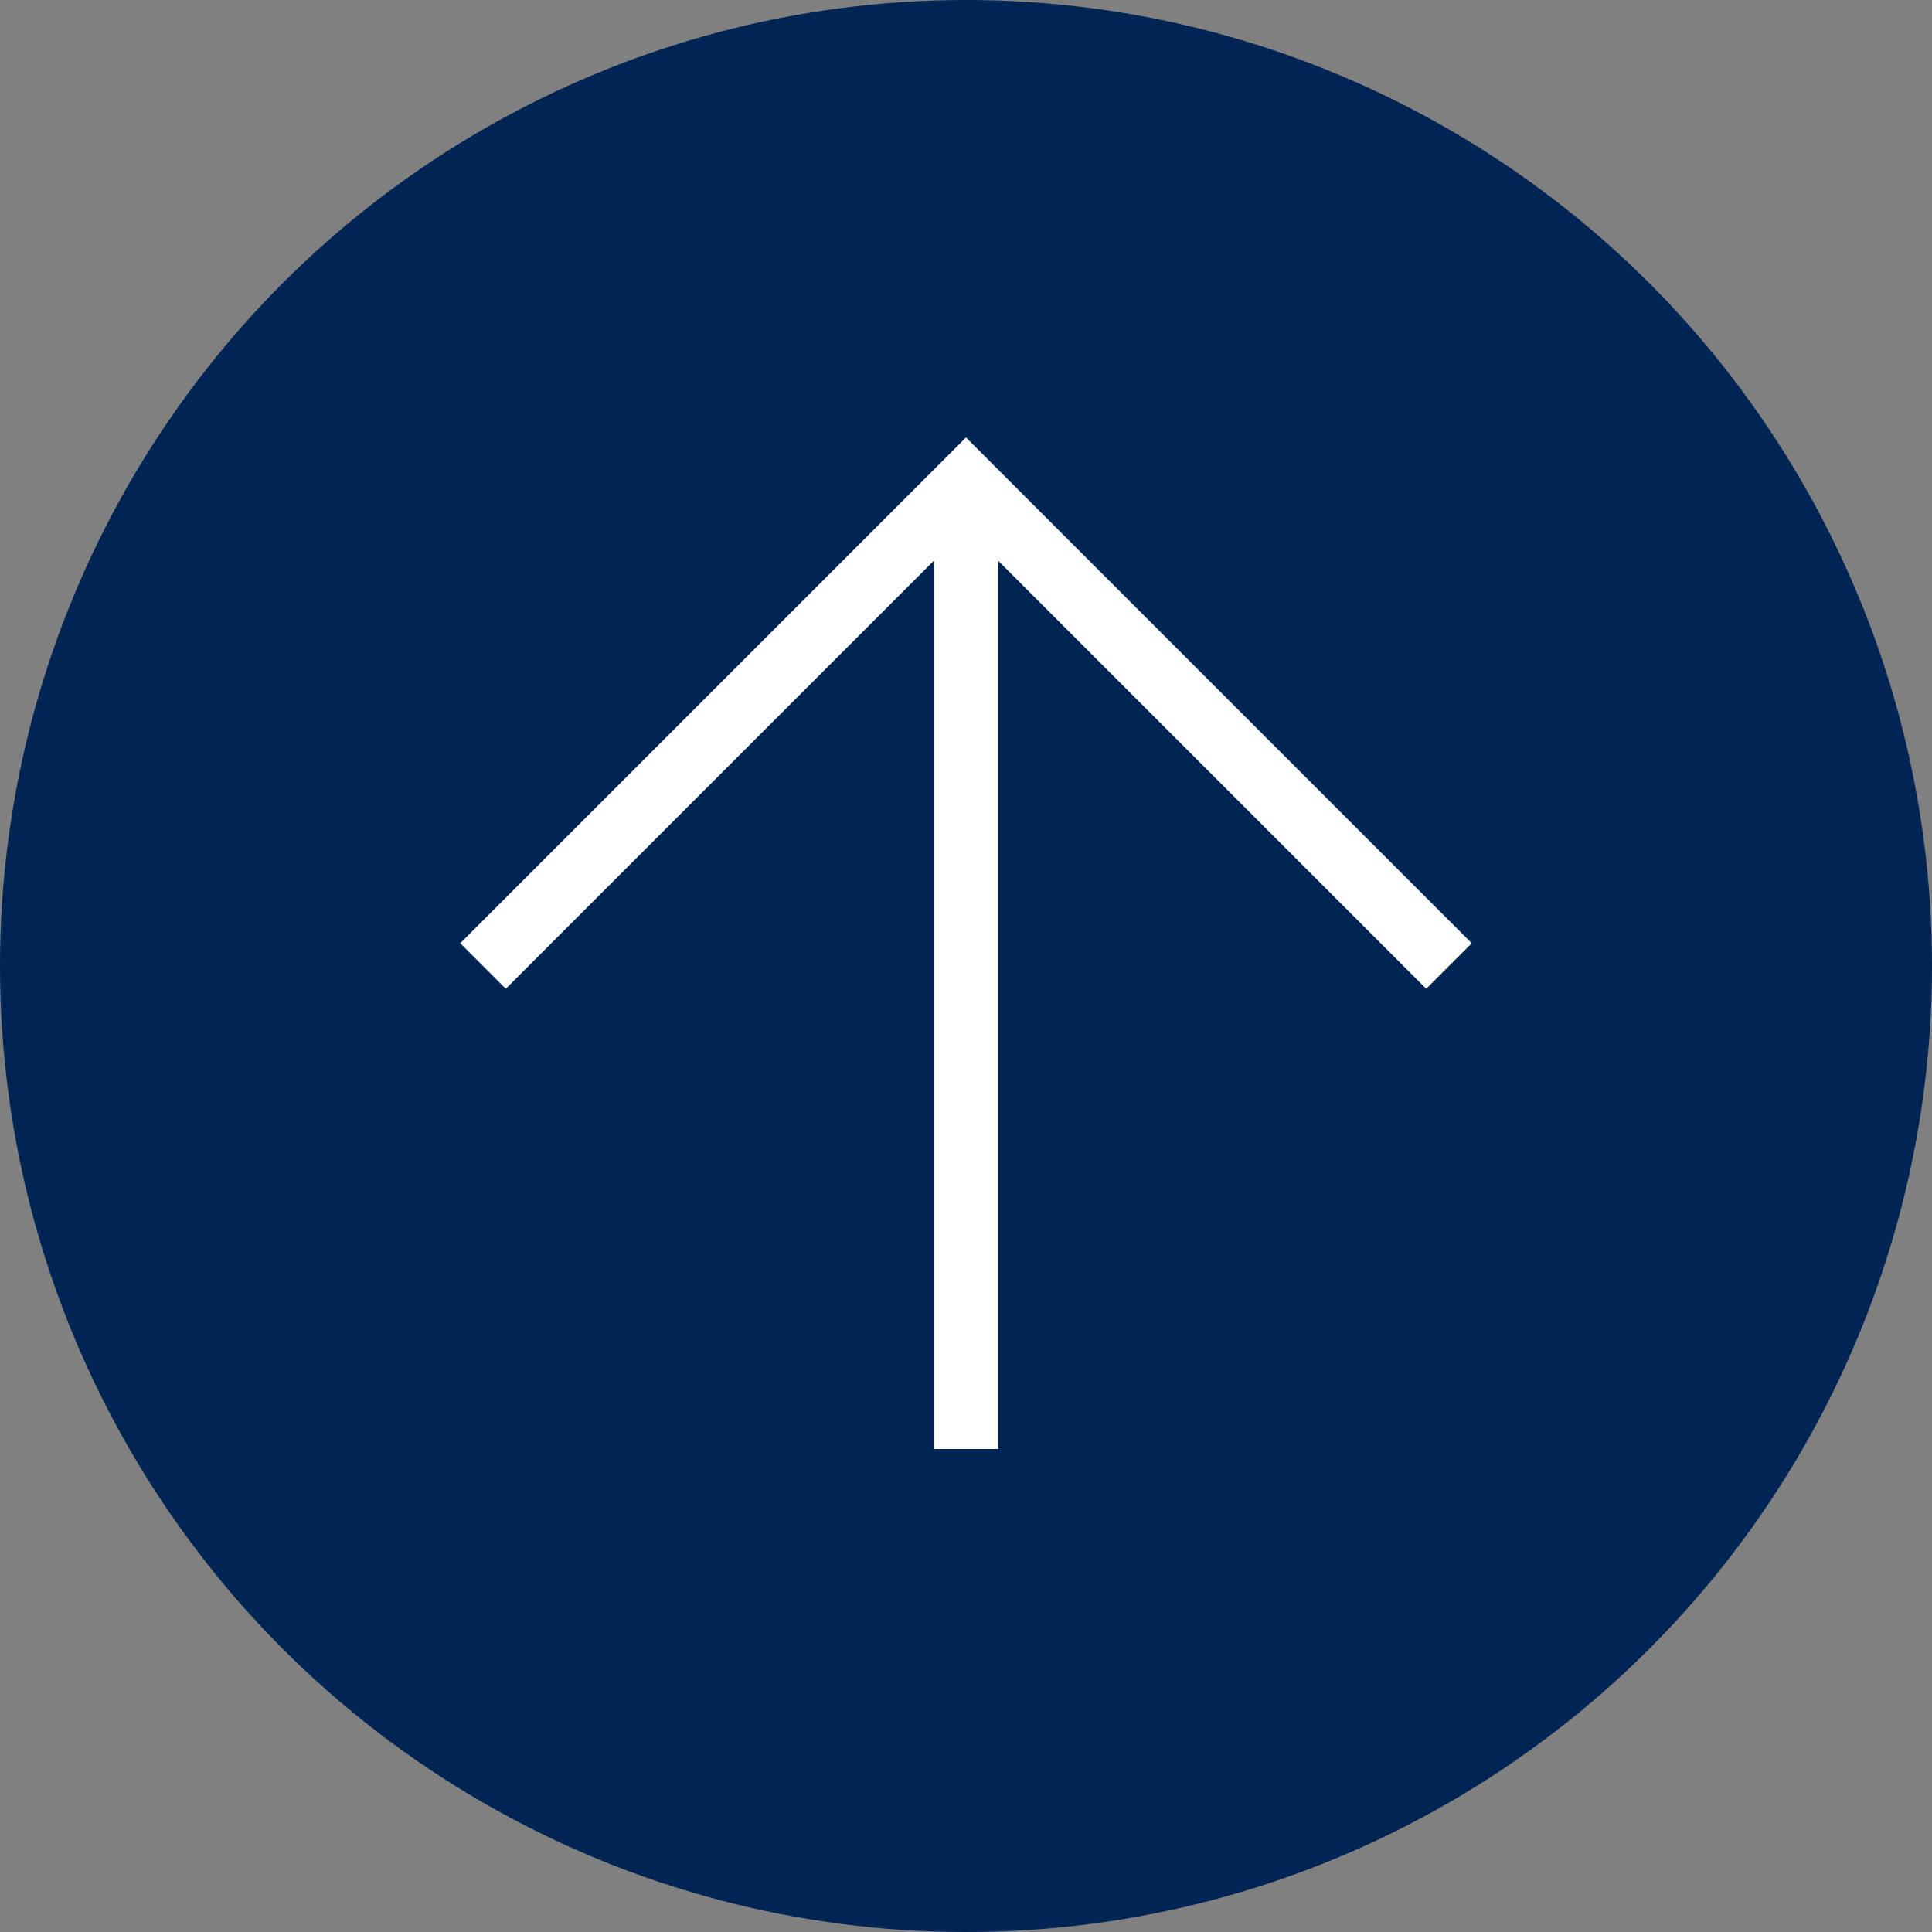
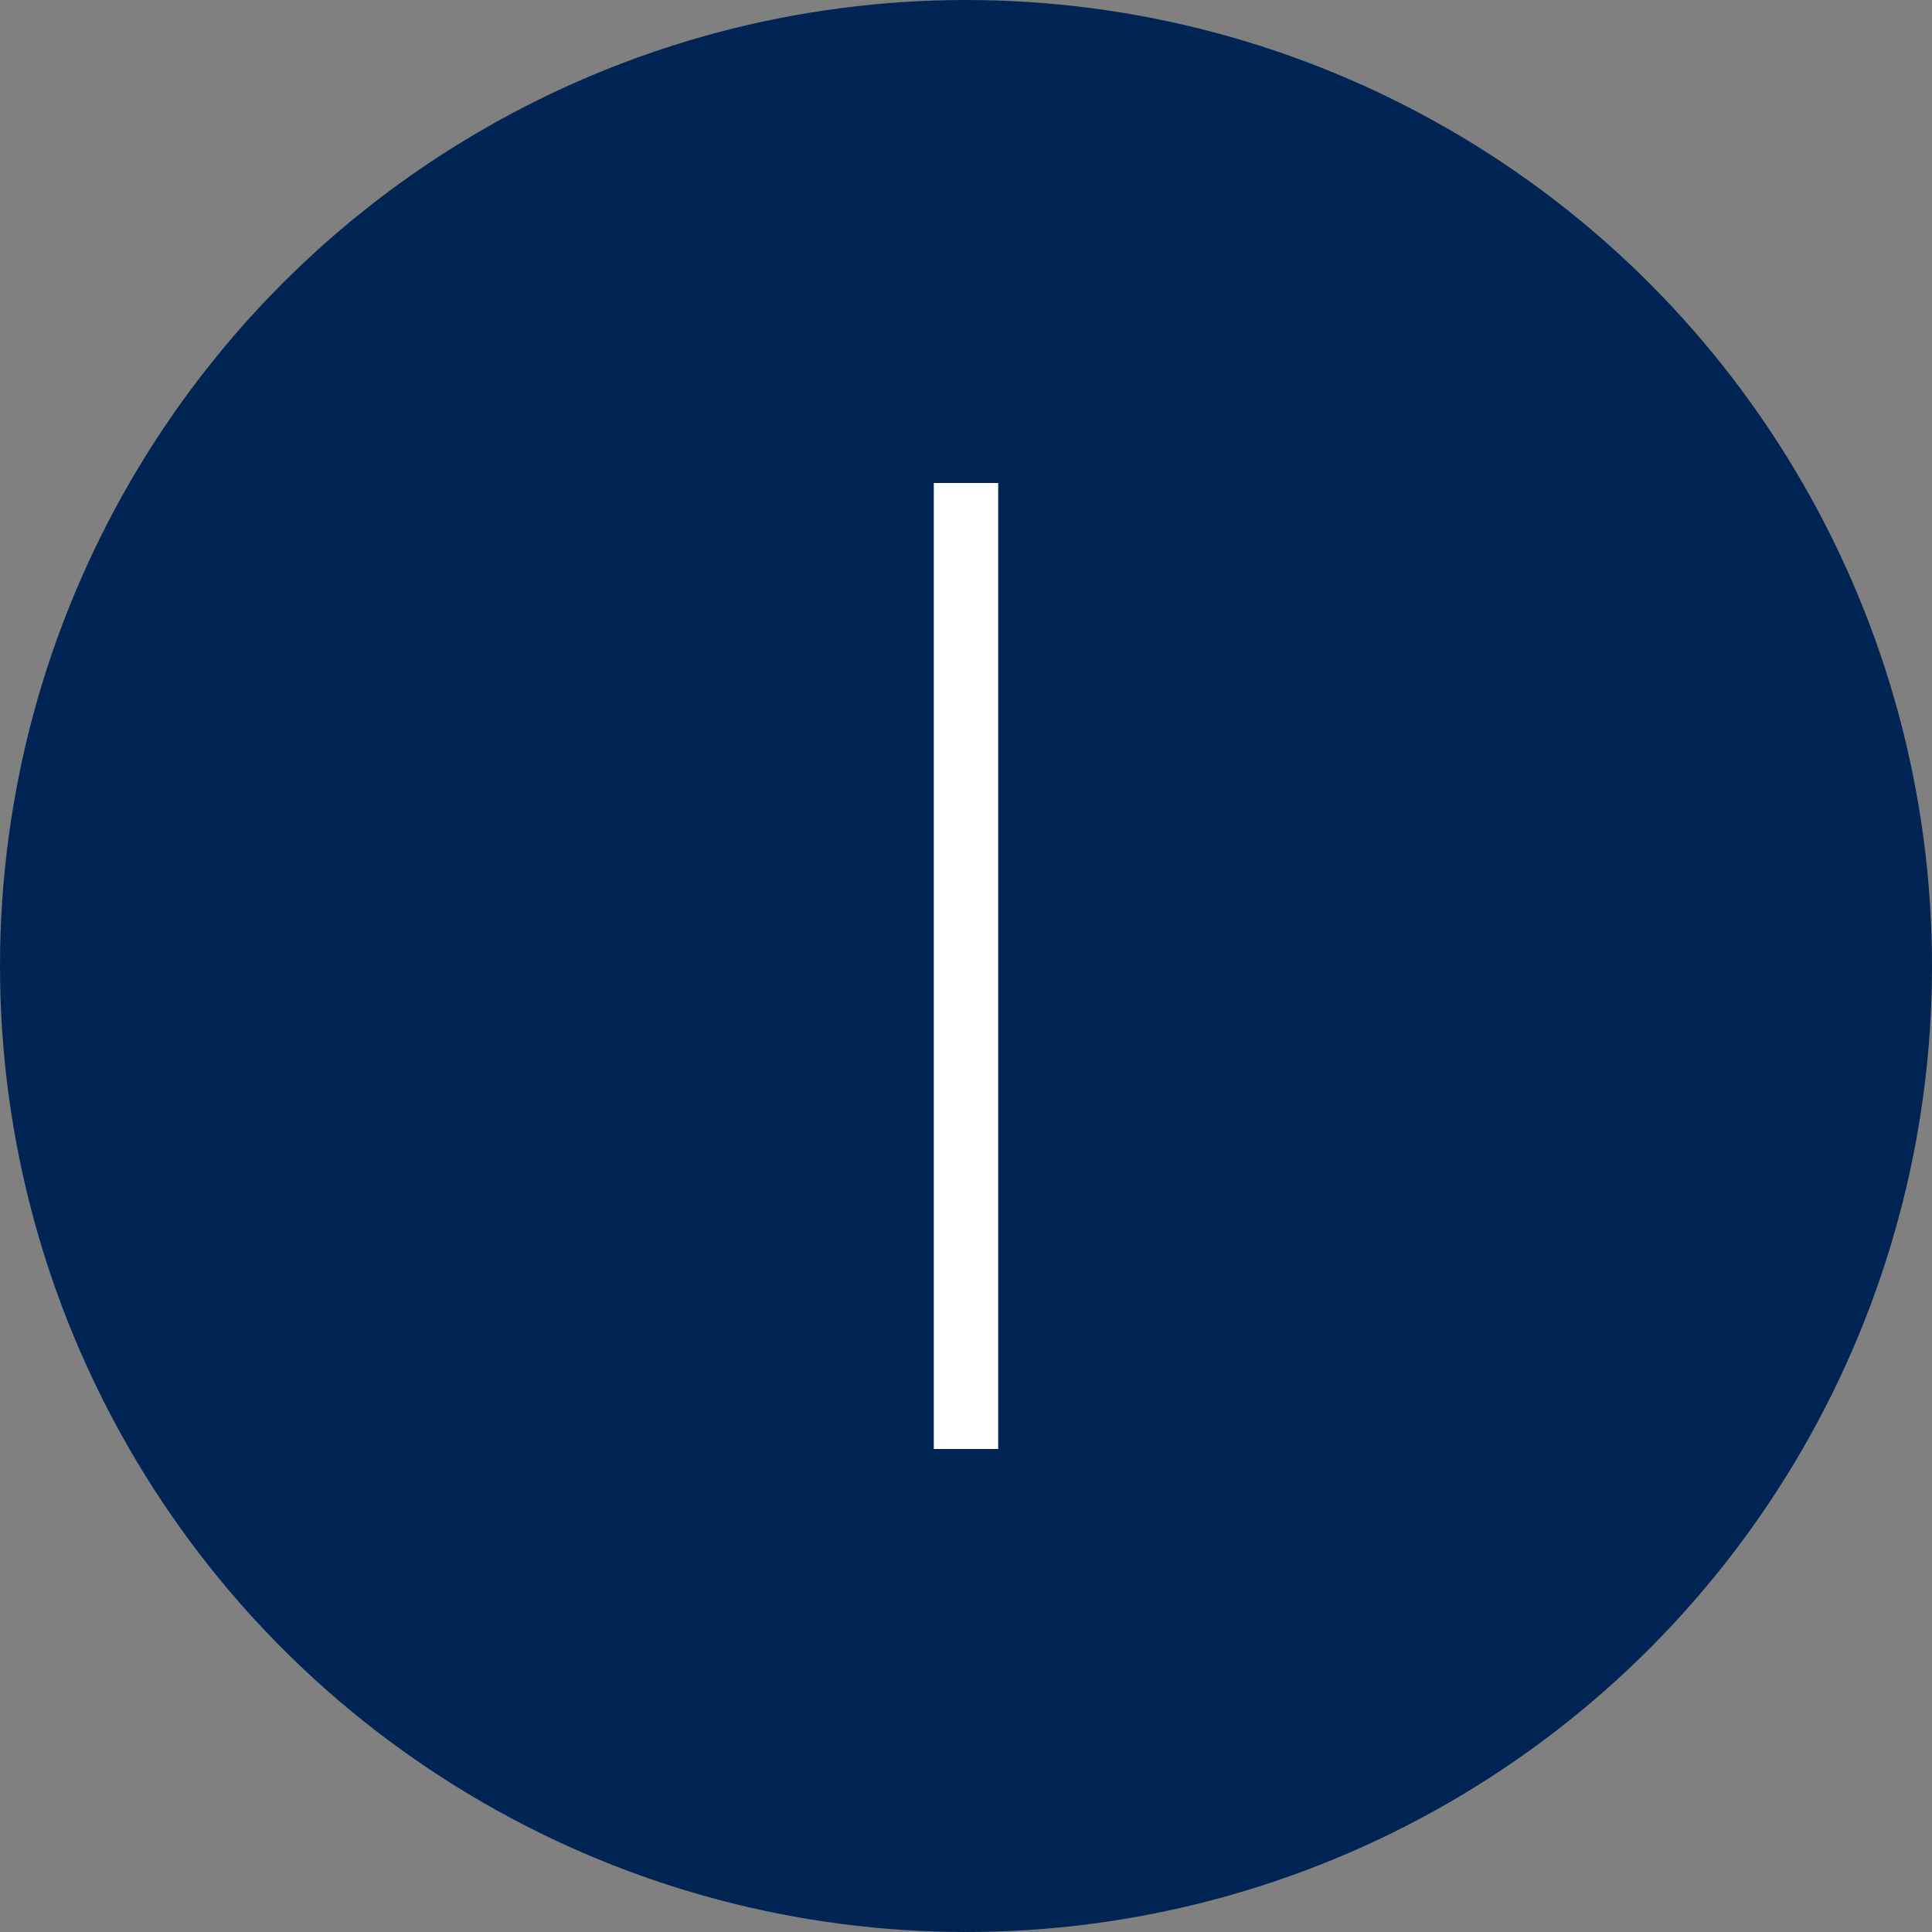
<svg xmlns="http://www.w3.org/2000/svg" version="1.1" x="0px" y="0px" viewBox="0 0 60 60" style="enable-background:new 0 0 60 60;" xml:space="preserve">
  <rect x="0" y="0" width="60" height="60" fill="#808080" stroke="none" />
  <style type="text/css">
	.scroll-st0{fill:#002554;}
	.scroll-st1{fill:none;stroke:#FFFFFF;stroke-width:2;stroke-miterlimit:10;}
</style>
  <circle class="scroll-st0" cx="30" cy="30" r="30" />
  <g>
    <g>
-       <polyline class="scroll-st1" points="15,30 30,15 45,30   " />
-     </g>
+       </g>
    <line class="scroll-st1" x1="30" y1="45" x2="30" y2="15" />
  </g>
</svg>